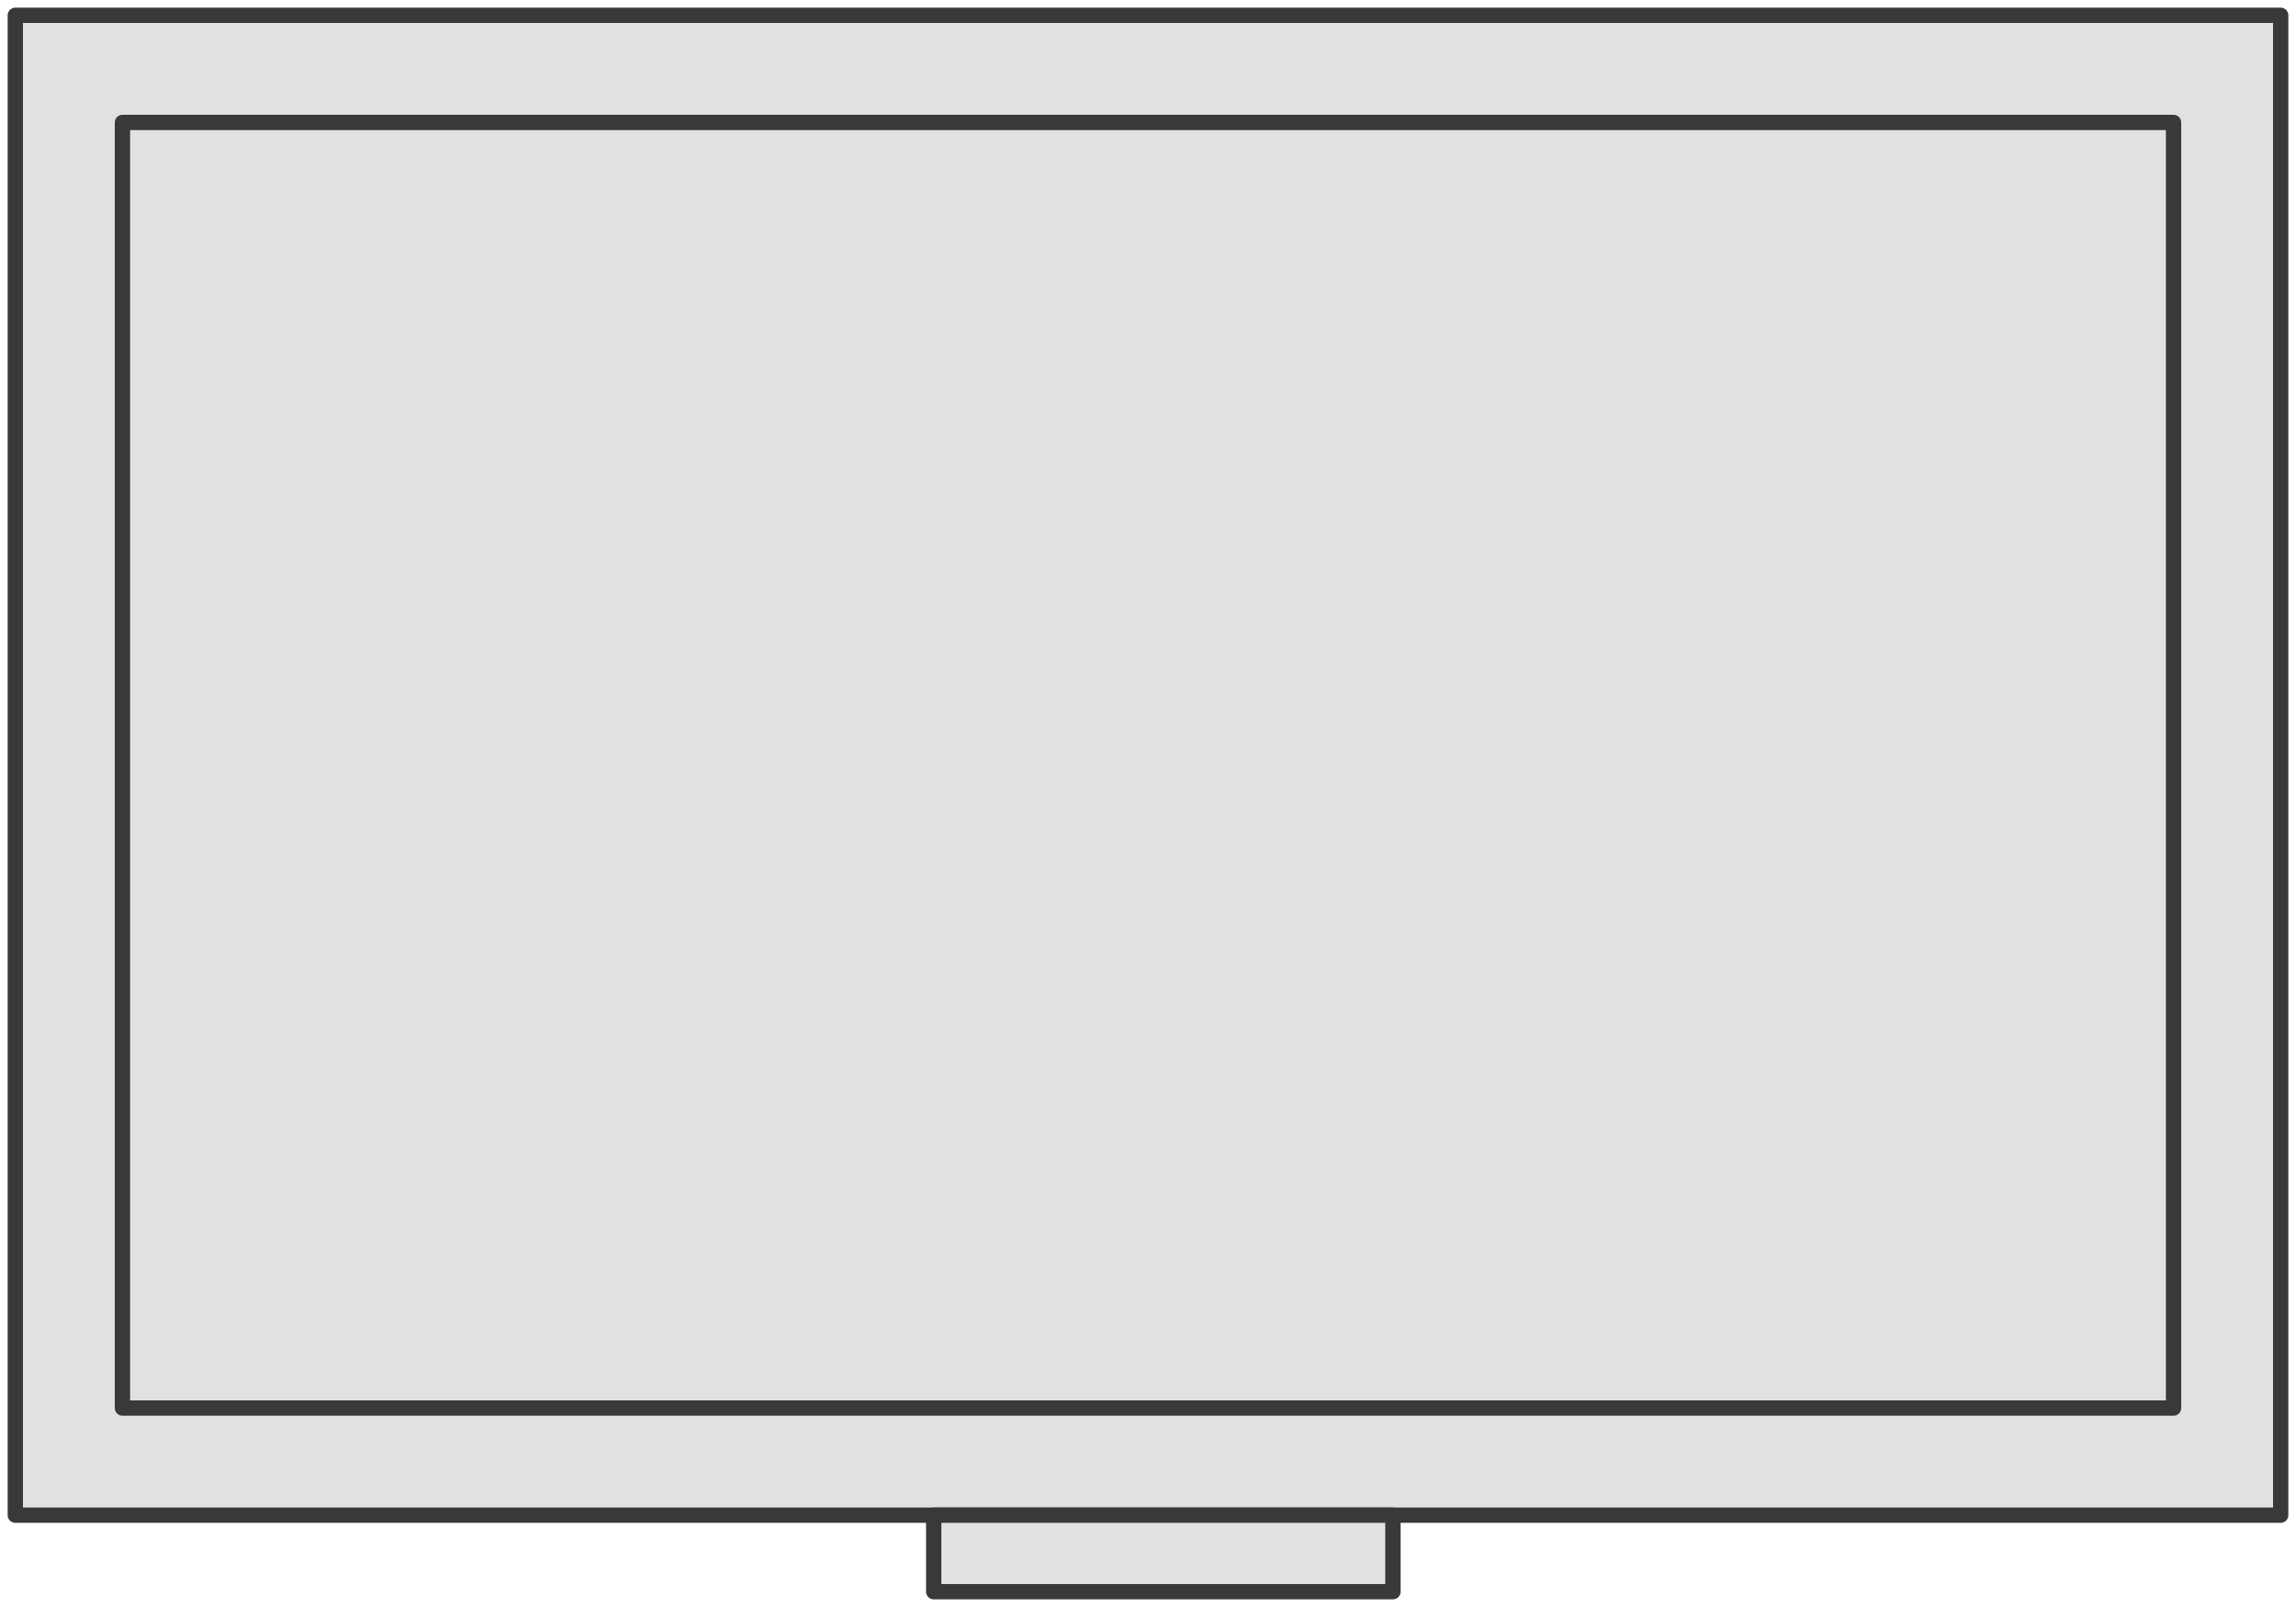
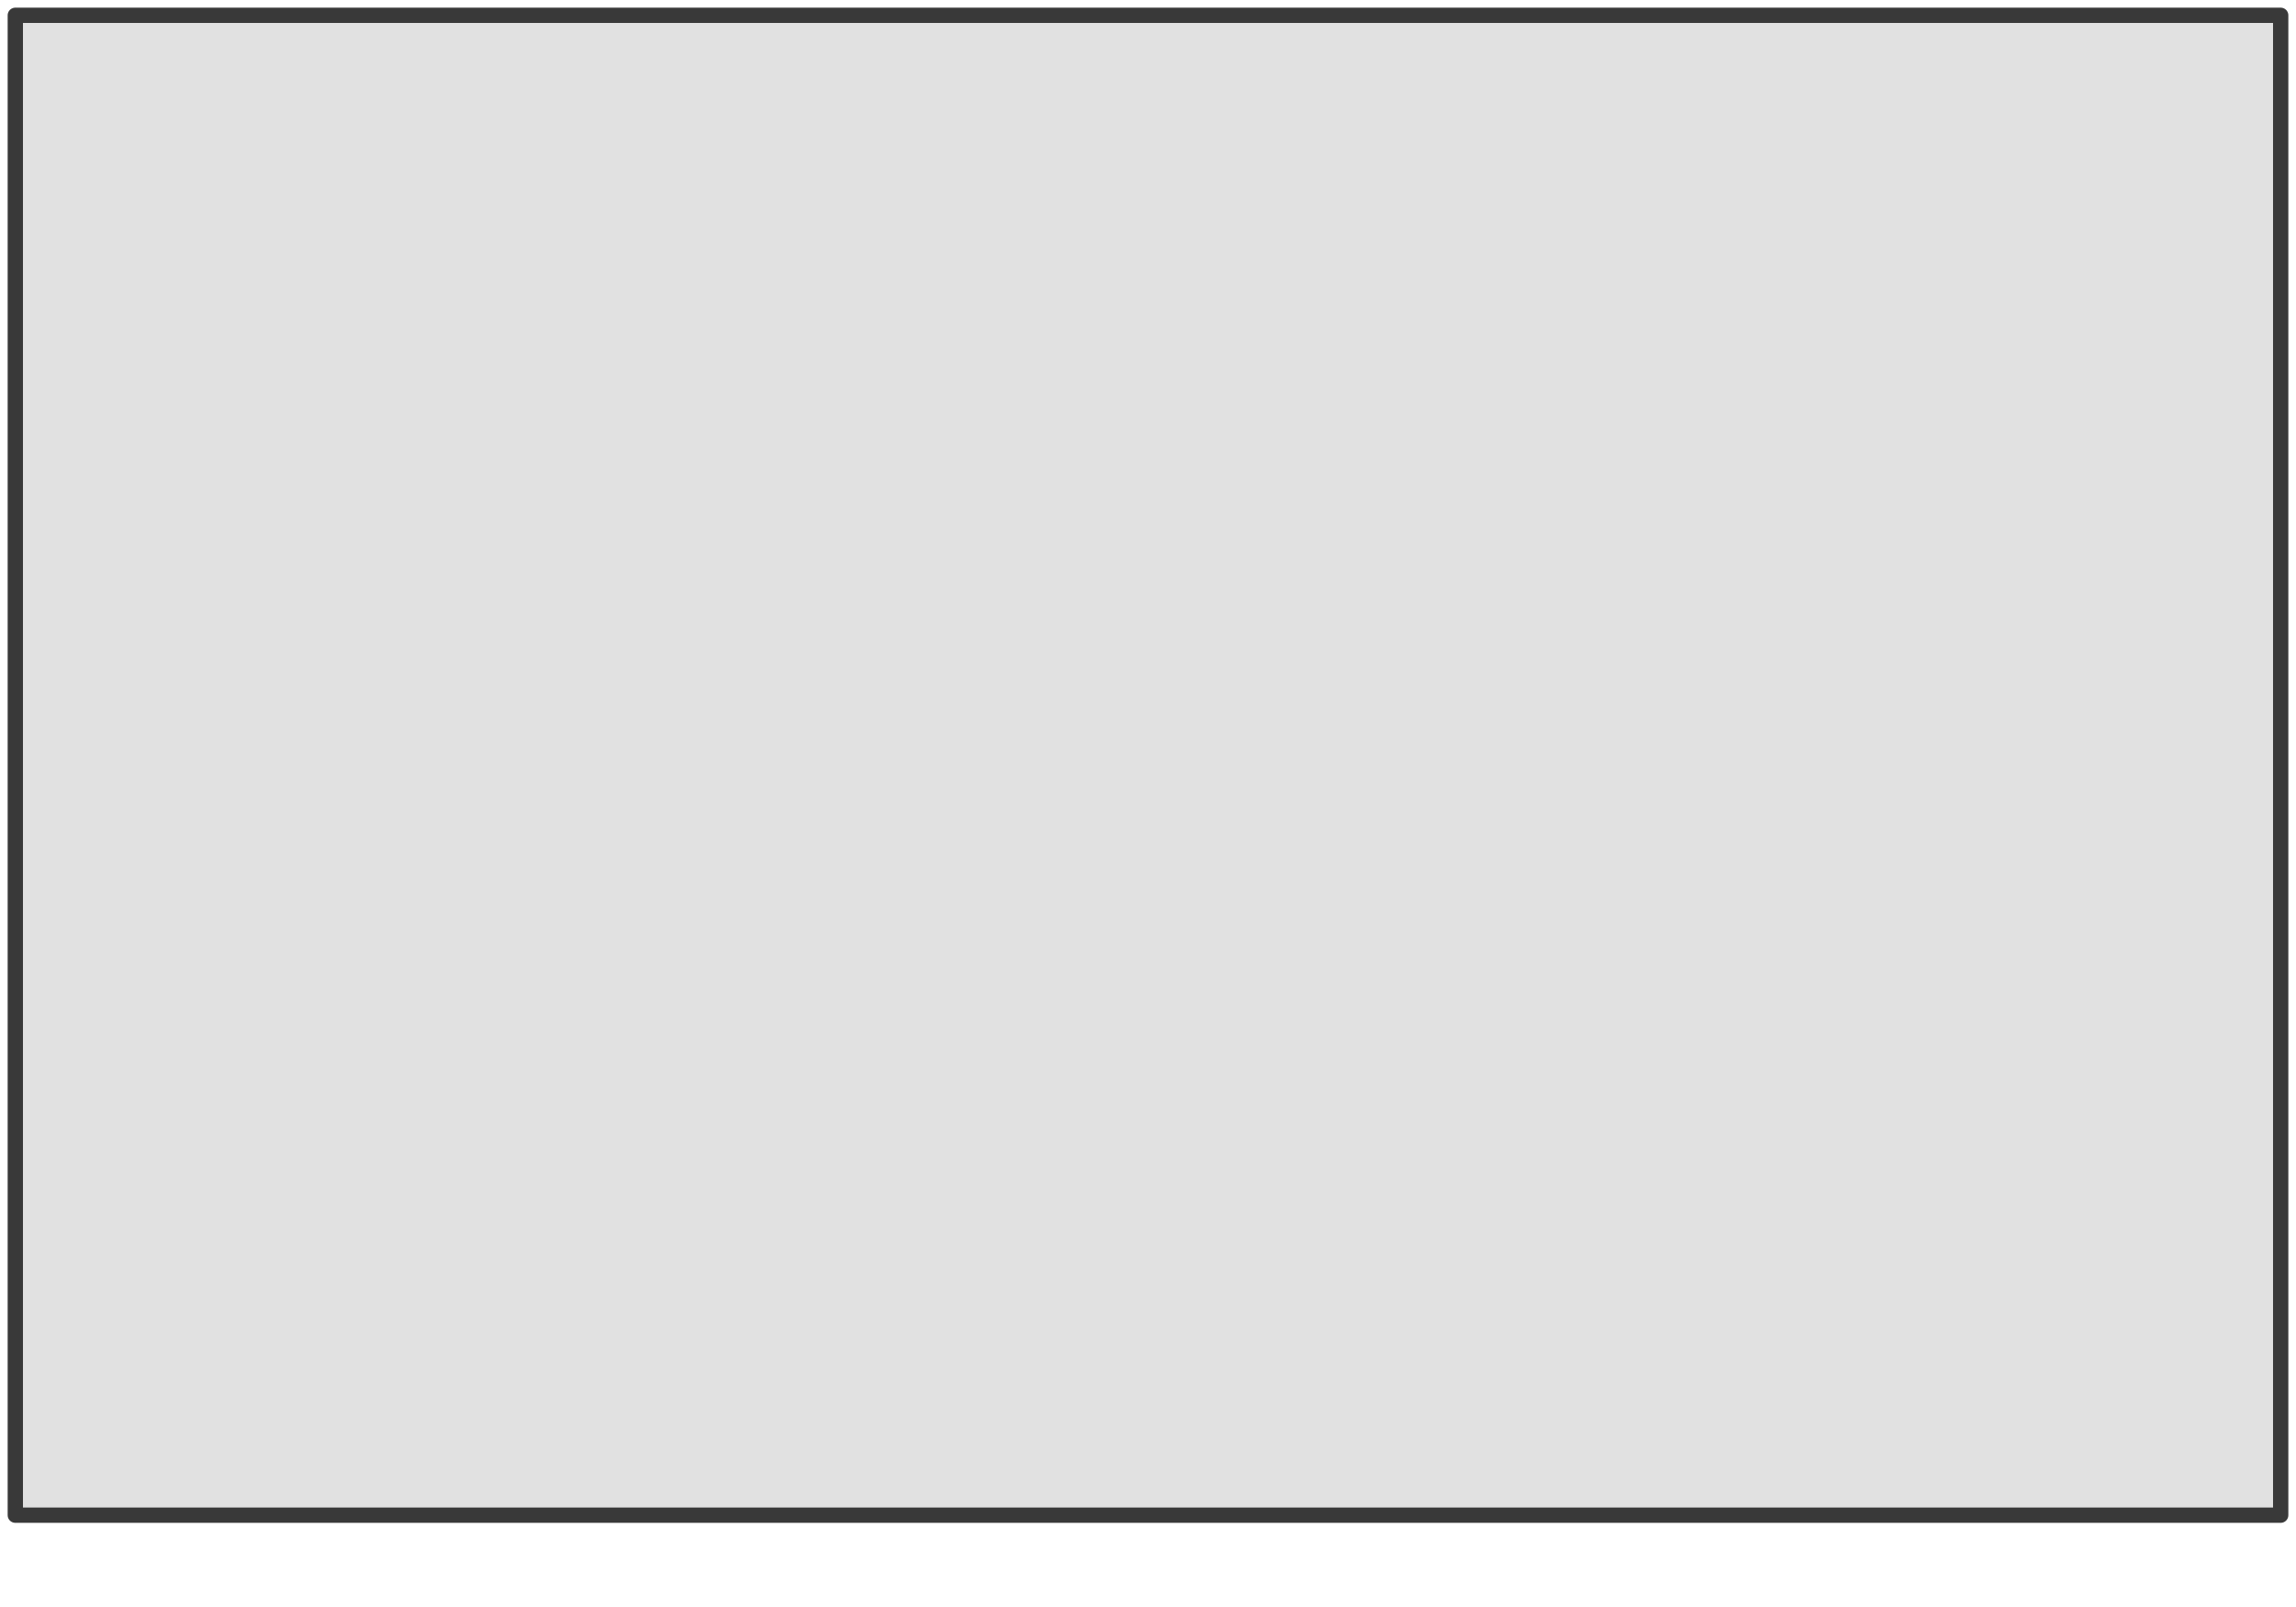
<svg xmlns="http://www.w3.org/2000/svg" width="150" height="105" viewBox="0 0 150 105" fill="none">
  <path d="M149 1H1V99H149V1Z" fill="#E1E1E1" stroke="#393939" stroke-linecap="round" stroke-linejoin="round" />
-   <path d="M142 8H8V92H142V8Z" fill="#E1E1E1" stroke="#393939" stroke-linecap="round" stroke-linejoin="round" />
-   <path d="M91 99H61V104H91V99Z" fill="#E1E1E1" stroke="#393939" stroke-linecap="round" stroke-linejoin="round" />
</svg>